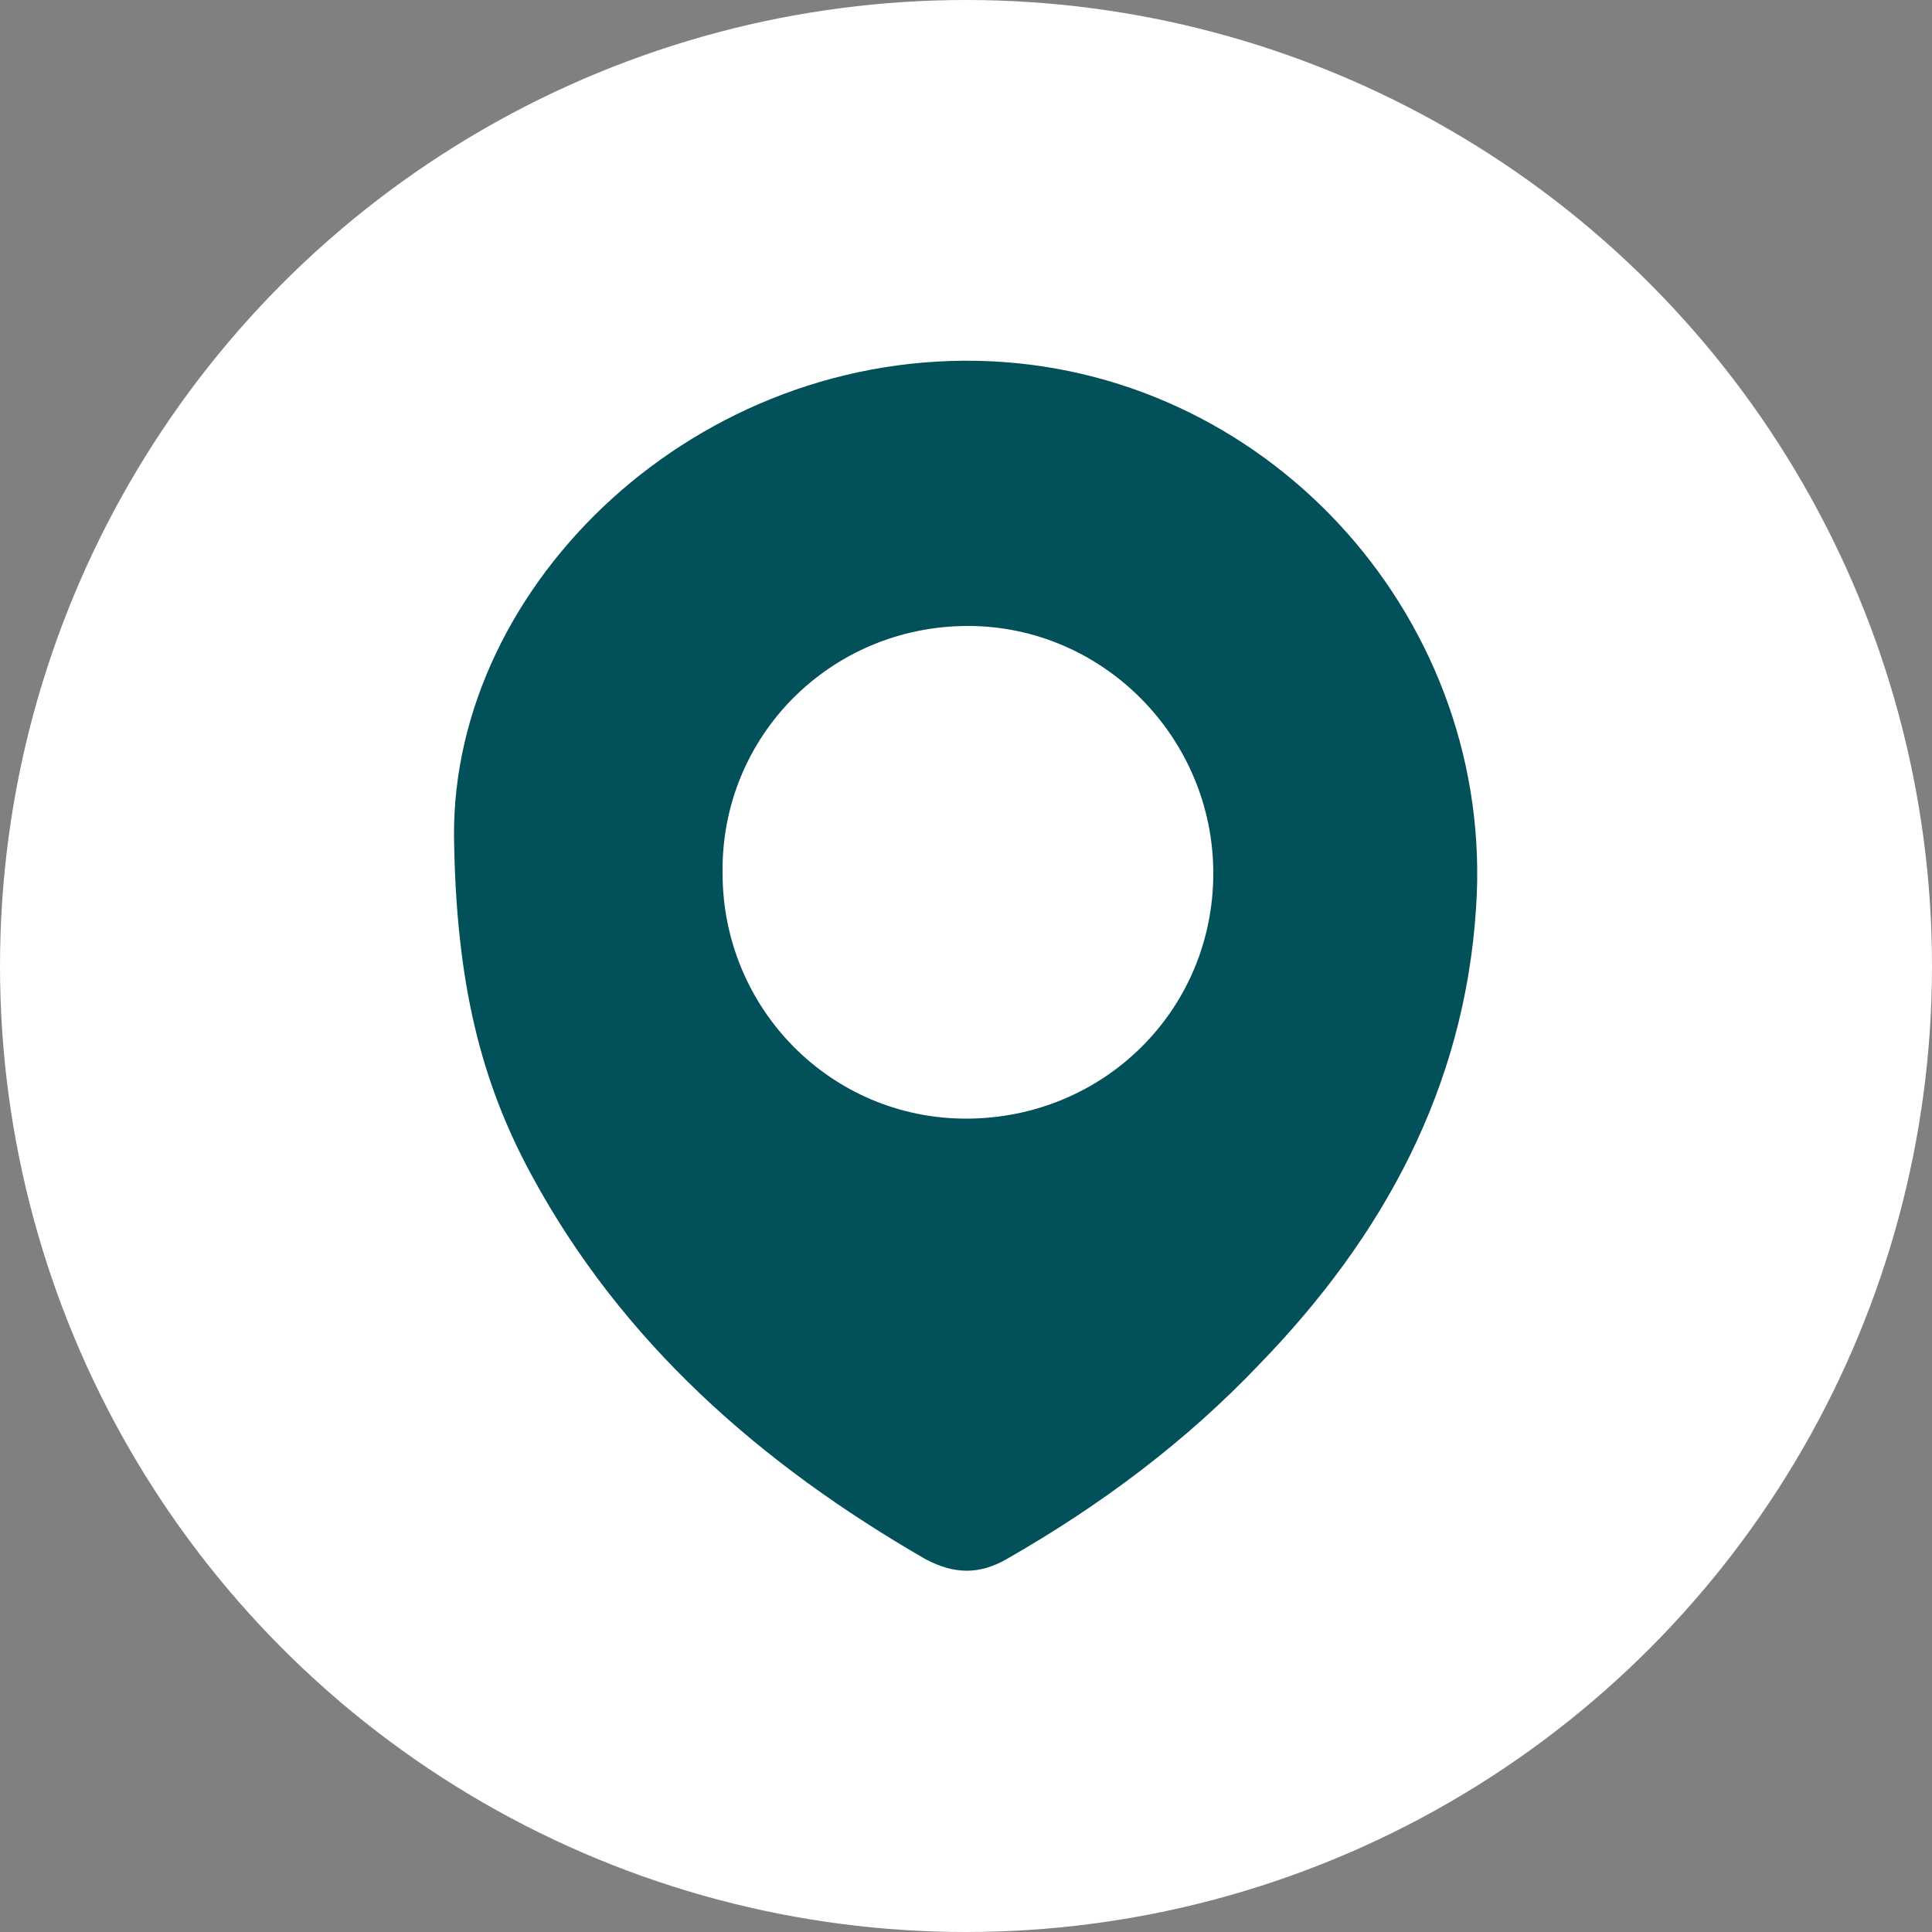
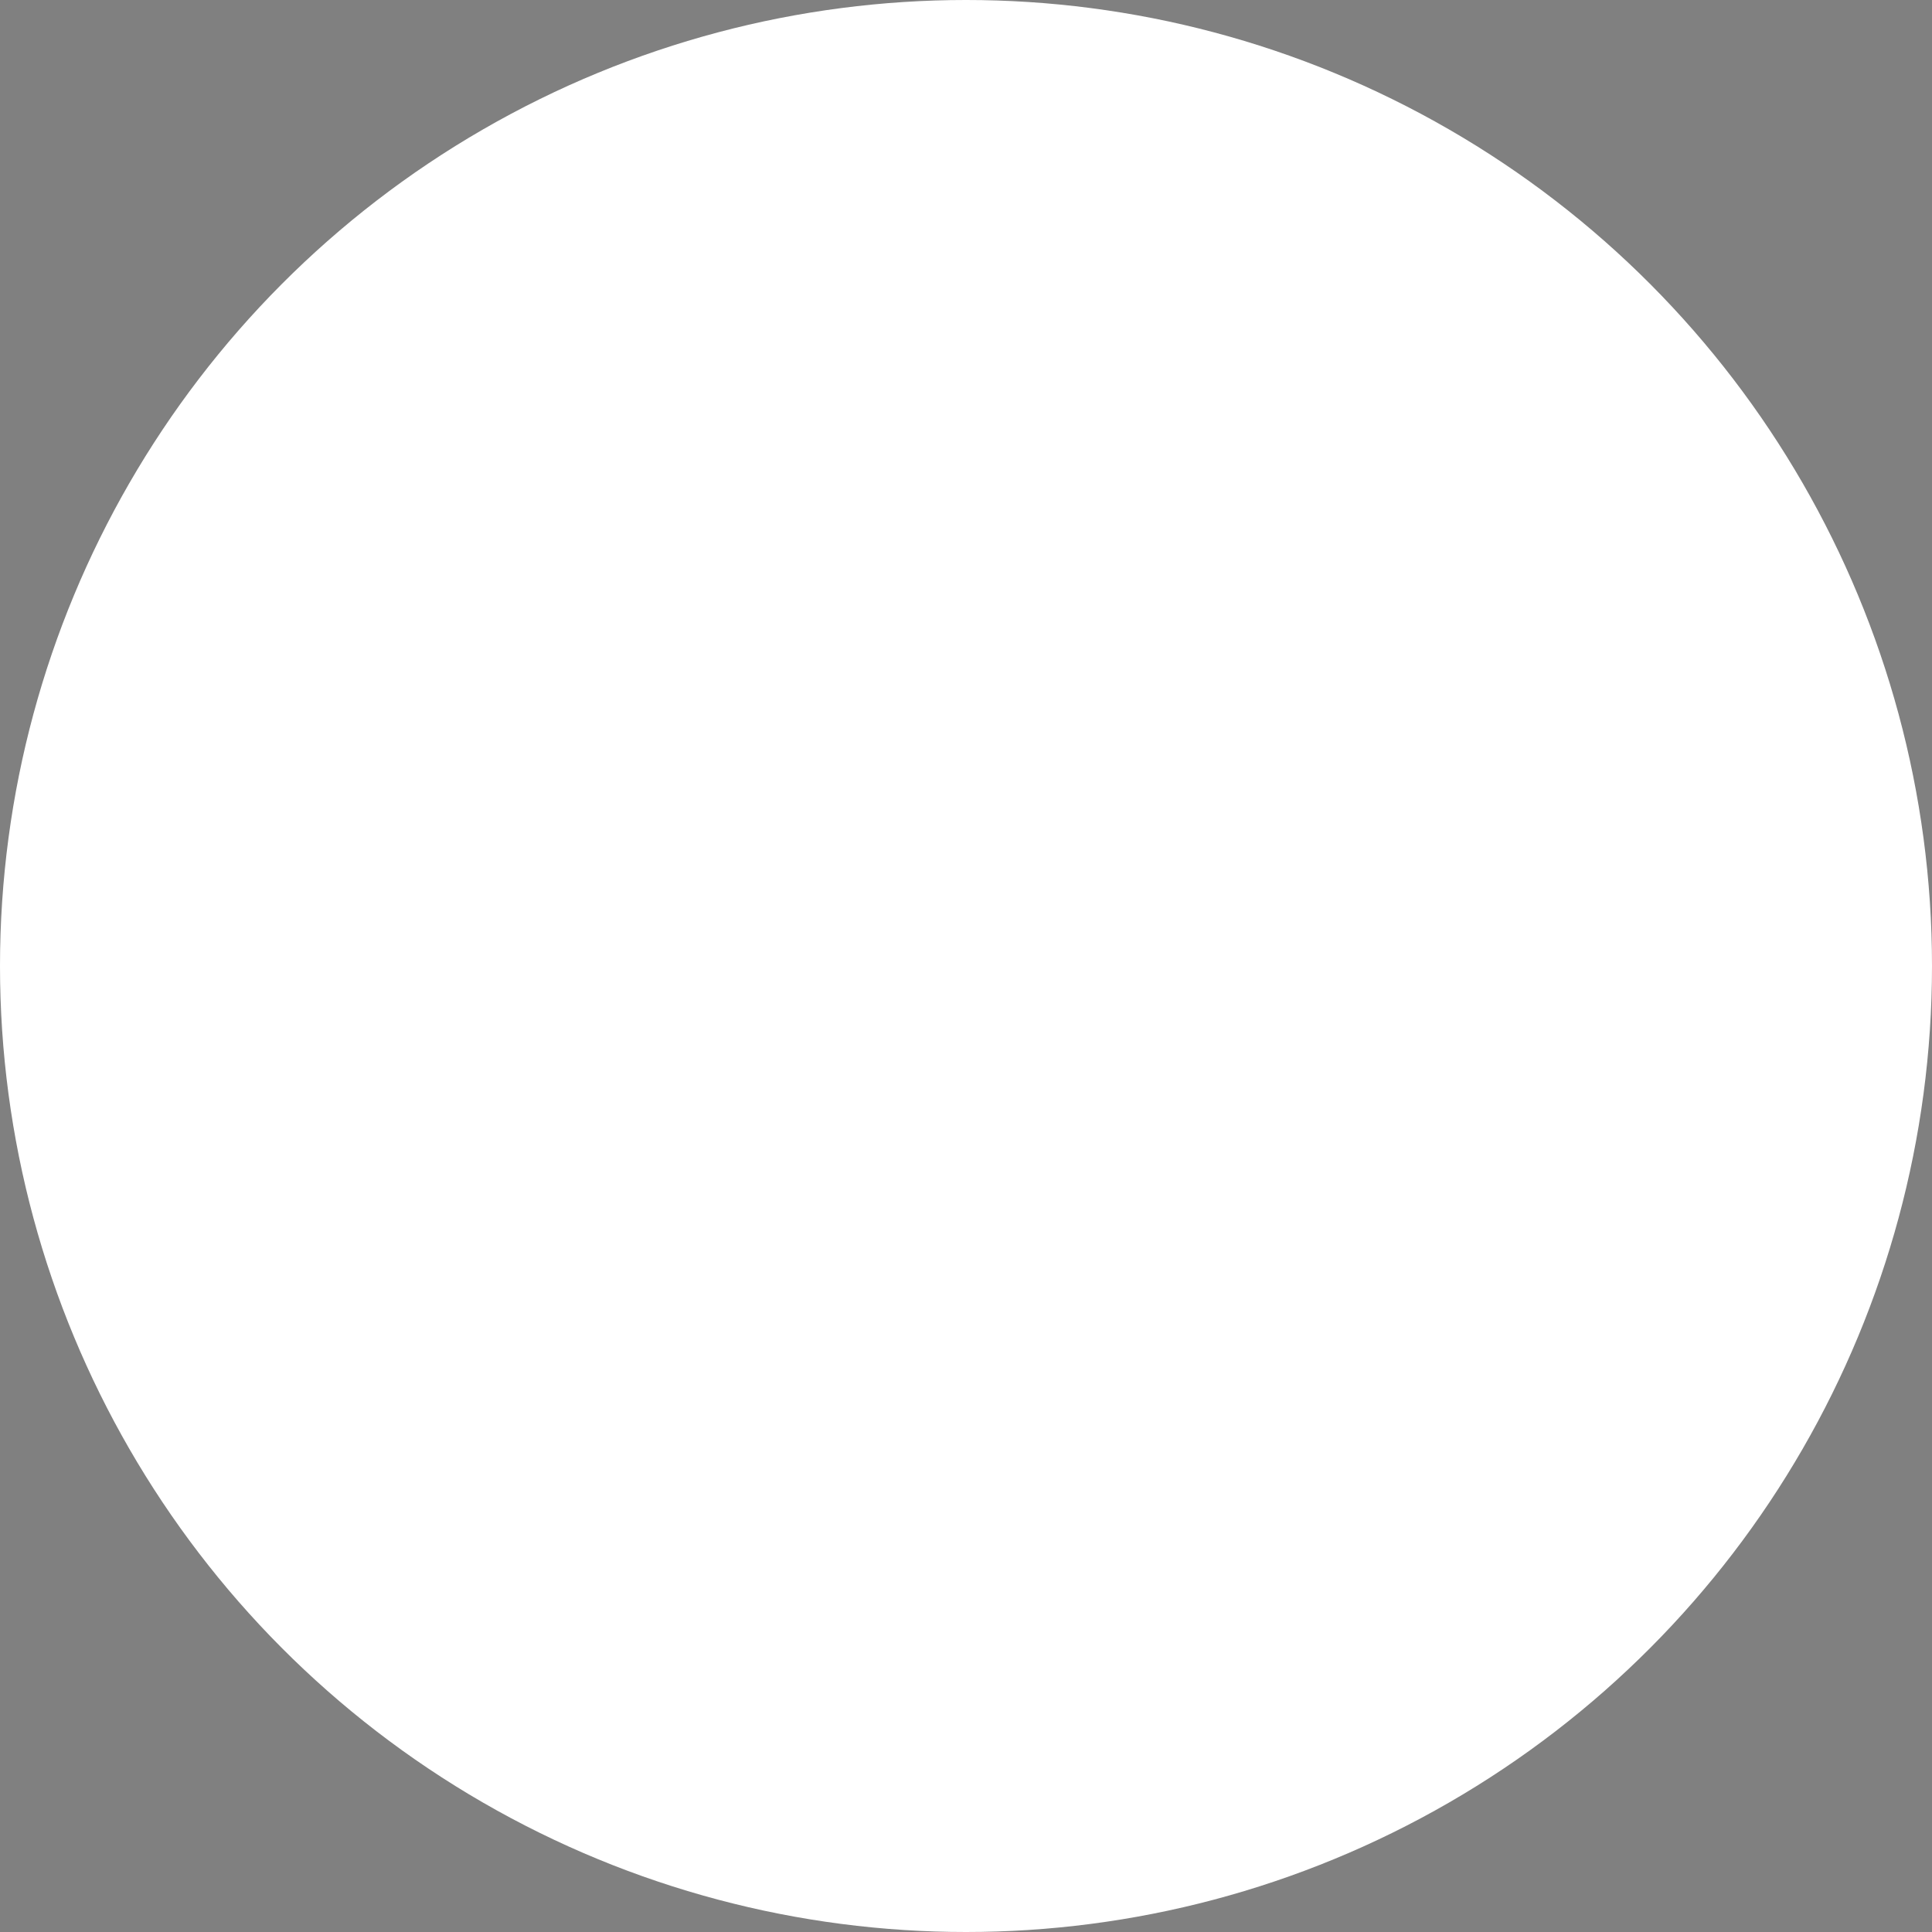
<svg xmlns="http://www.w3.org/2000/svg" version="1.1" id="Capa_1" x="0px" y="0px" viewBox="0 0 100 100" style="enable-background:new 0 0 100 100;" xml:space="preserve">
  <rect x="0" y="0" width="100" height="100" fill="#808080" stroke="none" />
  <style type="text/css">
	.st0{fill:#FFFFFF;}
	.st1{fill:#02505A;}
</style>
  <g>
    <g>
      <circle class="st0" cx="50" cy="50" r="50" />
-       <path class="st1" d="M51.3,18.7C36.1,18,23.4,30.2,23.5,43.3c0.1,7.6,1.4,12.7,4,17.5c4.7,8.7,11.9,15,20.4,19.9    c1.5,0.8,2.8,0.8,4.2,0c4.9-2.8,9.3-6.1,13.1-10.1C71.6,64,75.8,56.3,76.4,47C77.4,32.3,66,19.4,51.3,18.7z M50.1,32.4    c7,0,12.7,5.8,12.7,12.8c0,7.1-5.7,12.7-12.8,12.7c-7,0-12.6-5.7-12.6-12.7C37.3,38.1,43,32.4,50.1,32.4z" />
    </g>
  </g>
</svg>